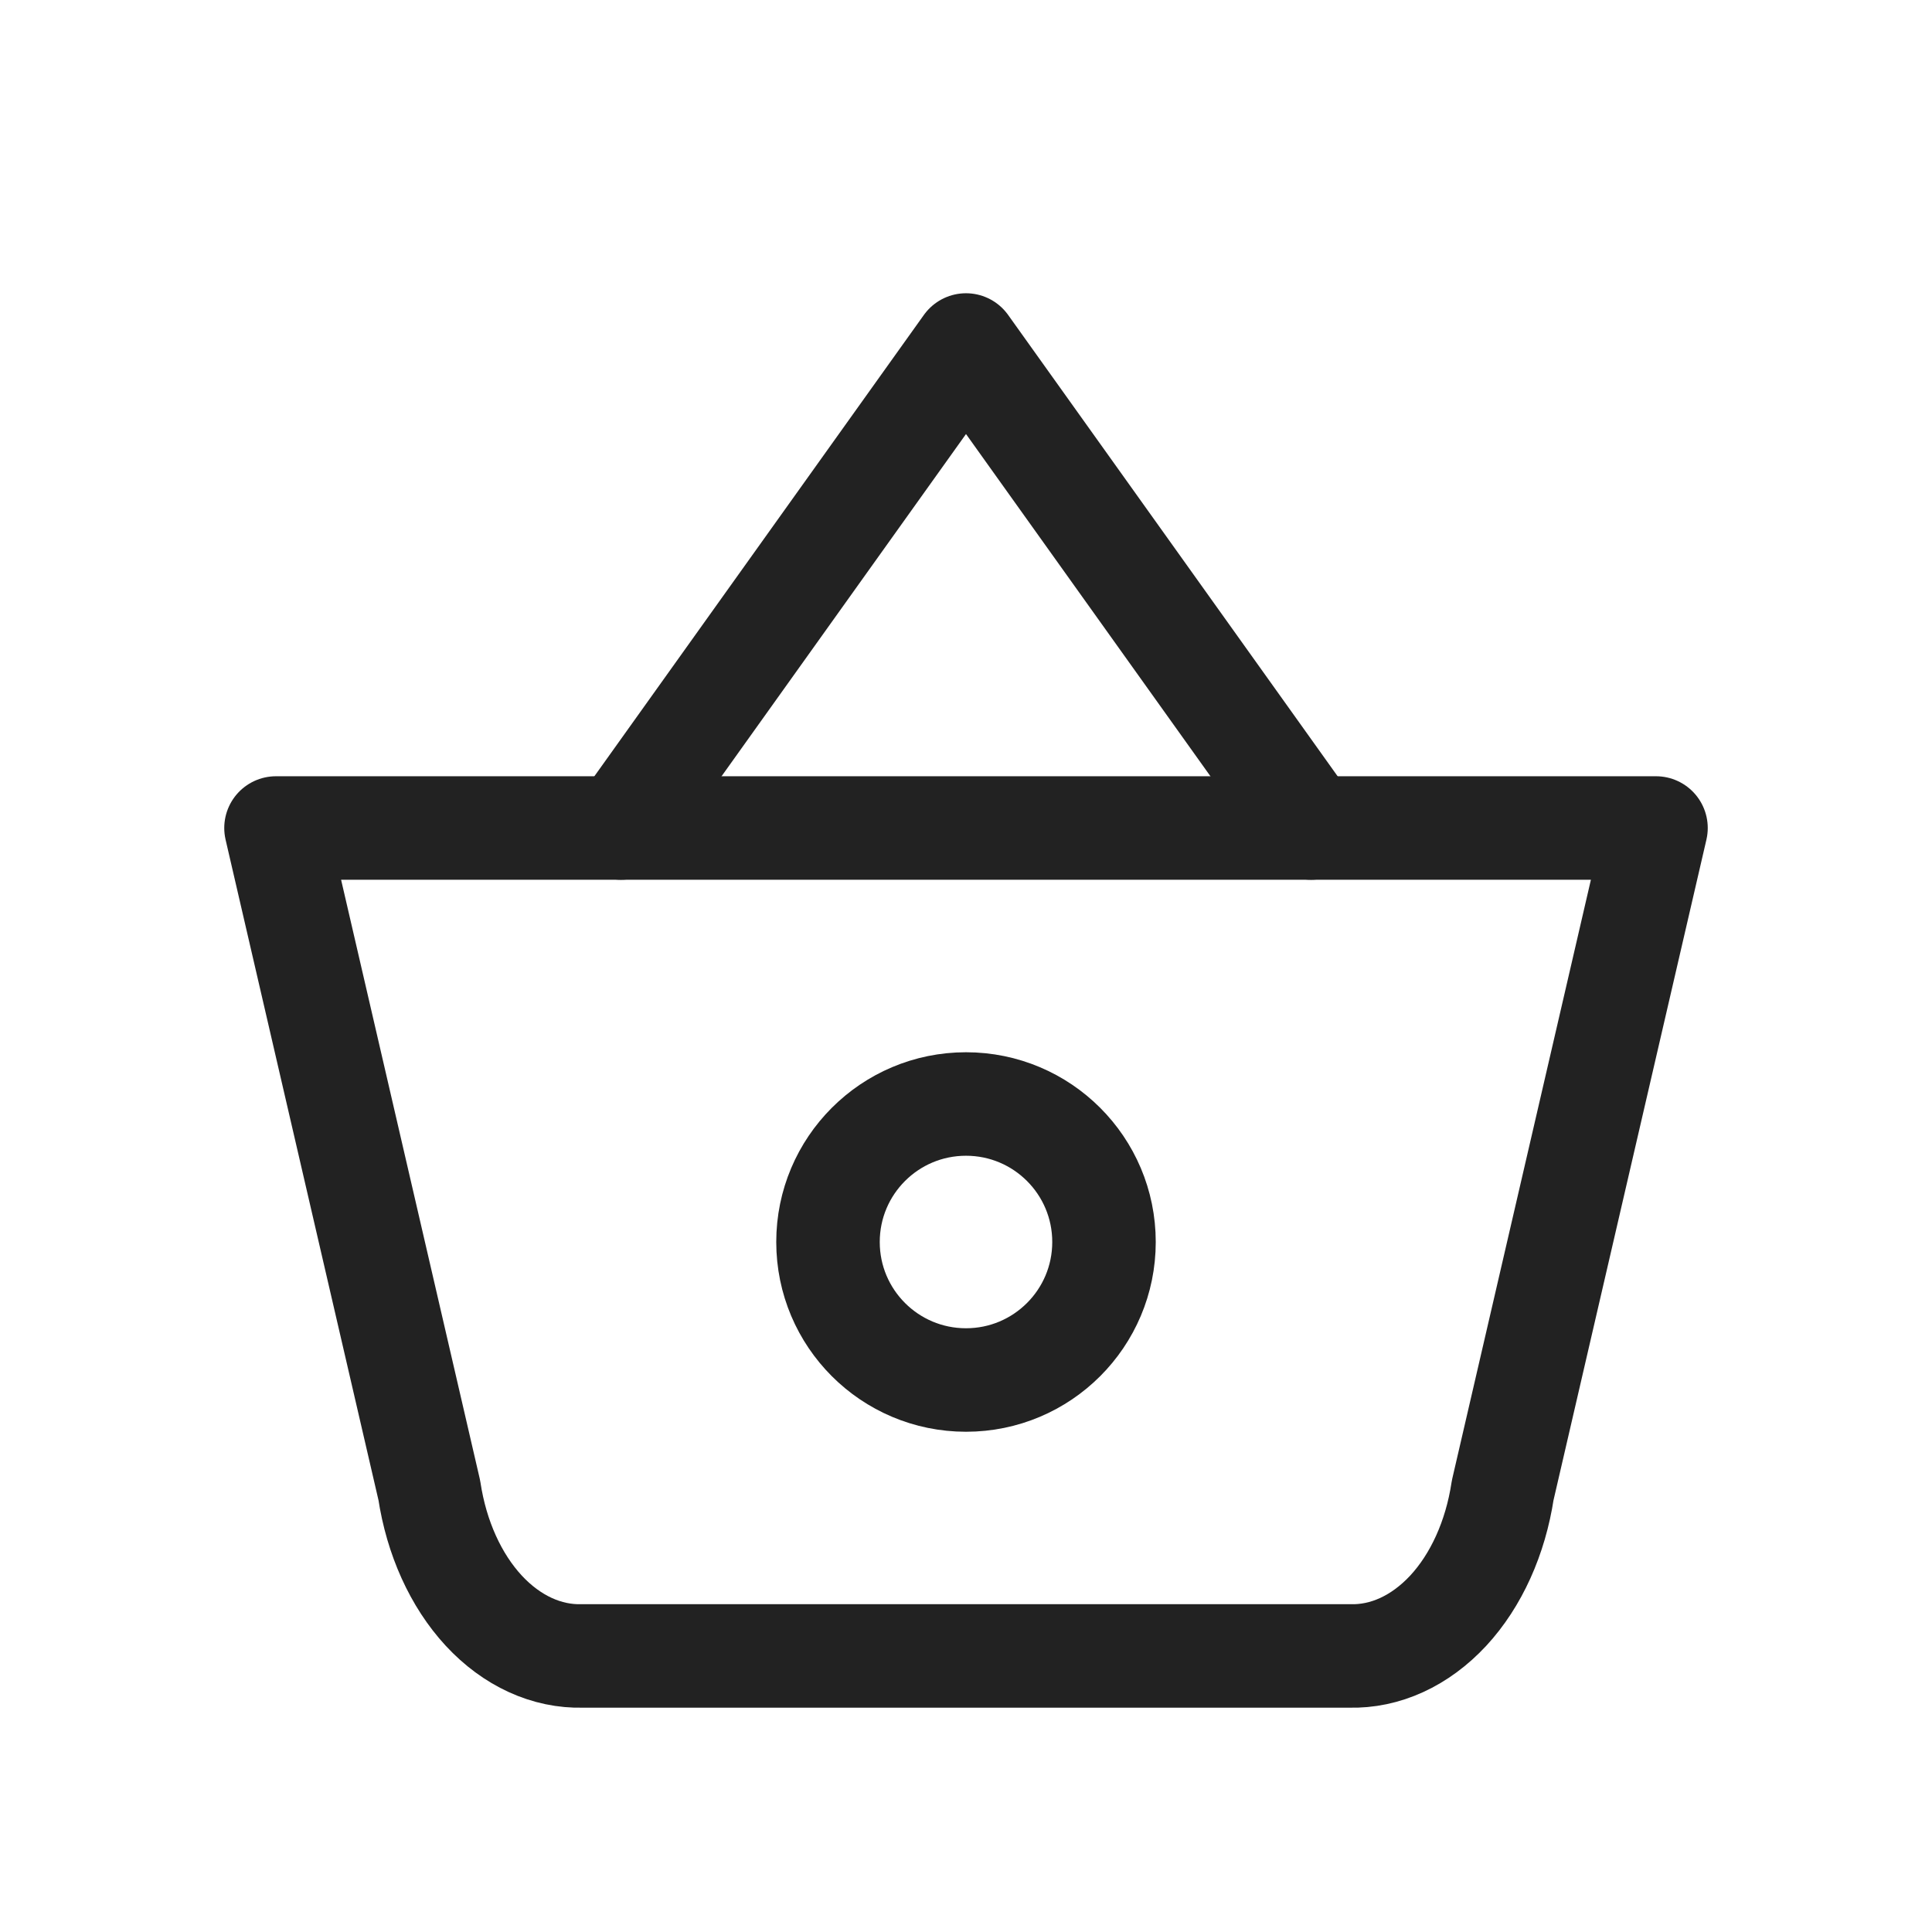
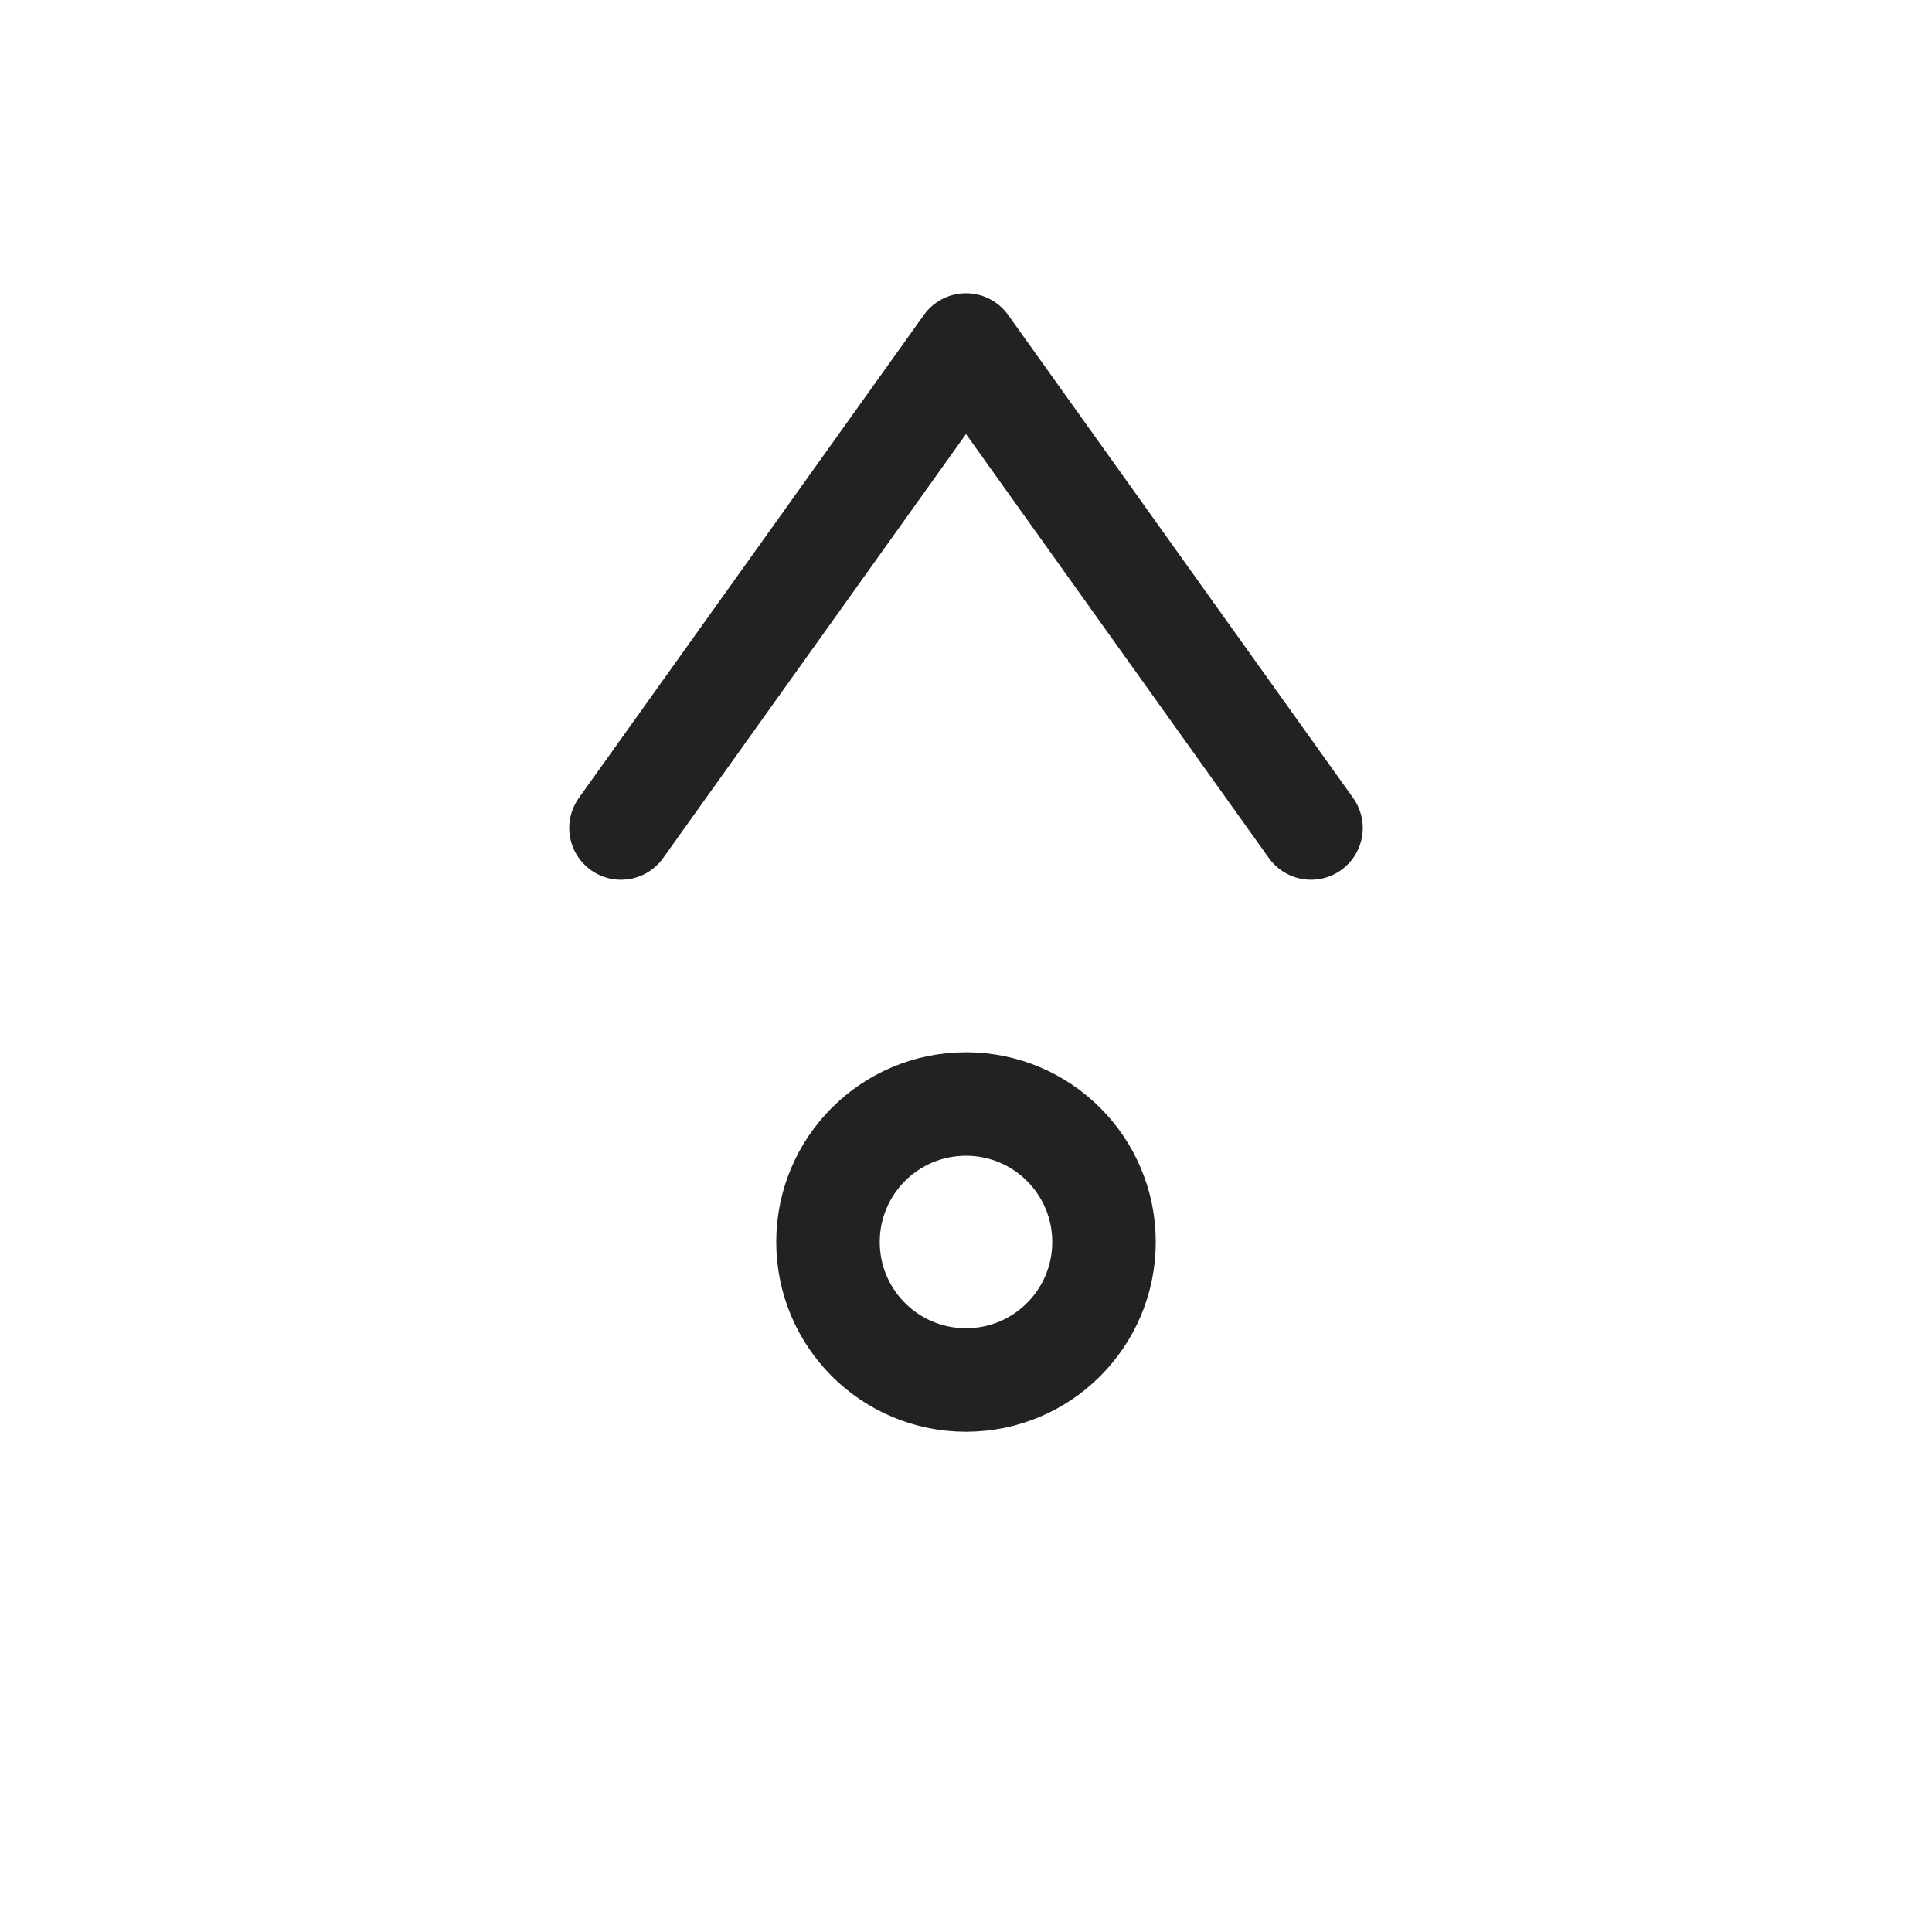
<svg xmlns="http://www.w3.org/2000/svg" width="28" height="28" viewBox="0 0 28 28" fill="none">
  <path d="M9 12L14 5L19 12" stroke="#222222" stroke-width="1.5" stroke-linecap="round" stroke-linejoin="round" />
-   <path d="M24 12L21.778 21.599C21.674 22.287 21.395 22.904 20.989 23.343C20.582 23.781 20.075 24.014 19.556 23.999H8.444C7.925 24.014 7.417 23.781 7.011 23.343C6.605 22.904 6.326 22.287 6.222 21.599L4 12H24Z" stroke="#222222" stroke-width="1.5" stroke-linecap="round" stroke-linejoin="round" />
  <path d="M14 20C15.105 20 16 19.105 16 18C16 16.895 15.105 16 14 16C12.895 16 12 16.895 12 18C12 19.105 12.895 20 14 20Z" stroke="#222222" stroke-width="1.5" stroke-linecap="round" stroke-linejoin="round" />
</svg>